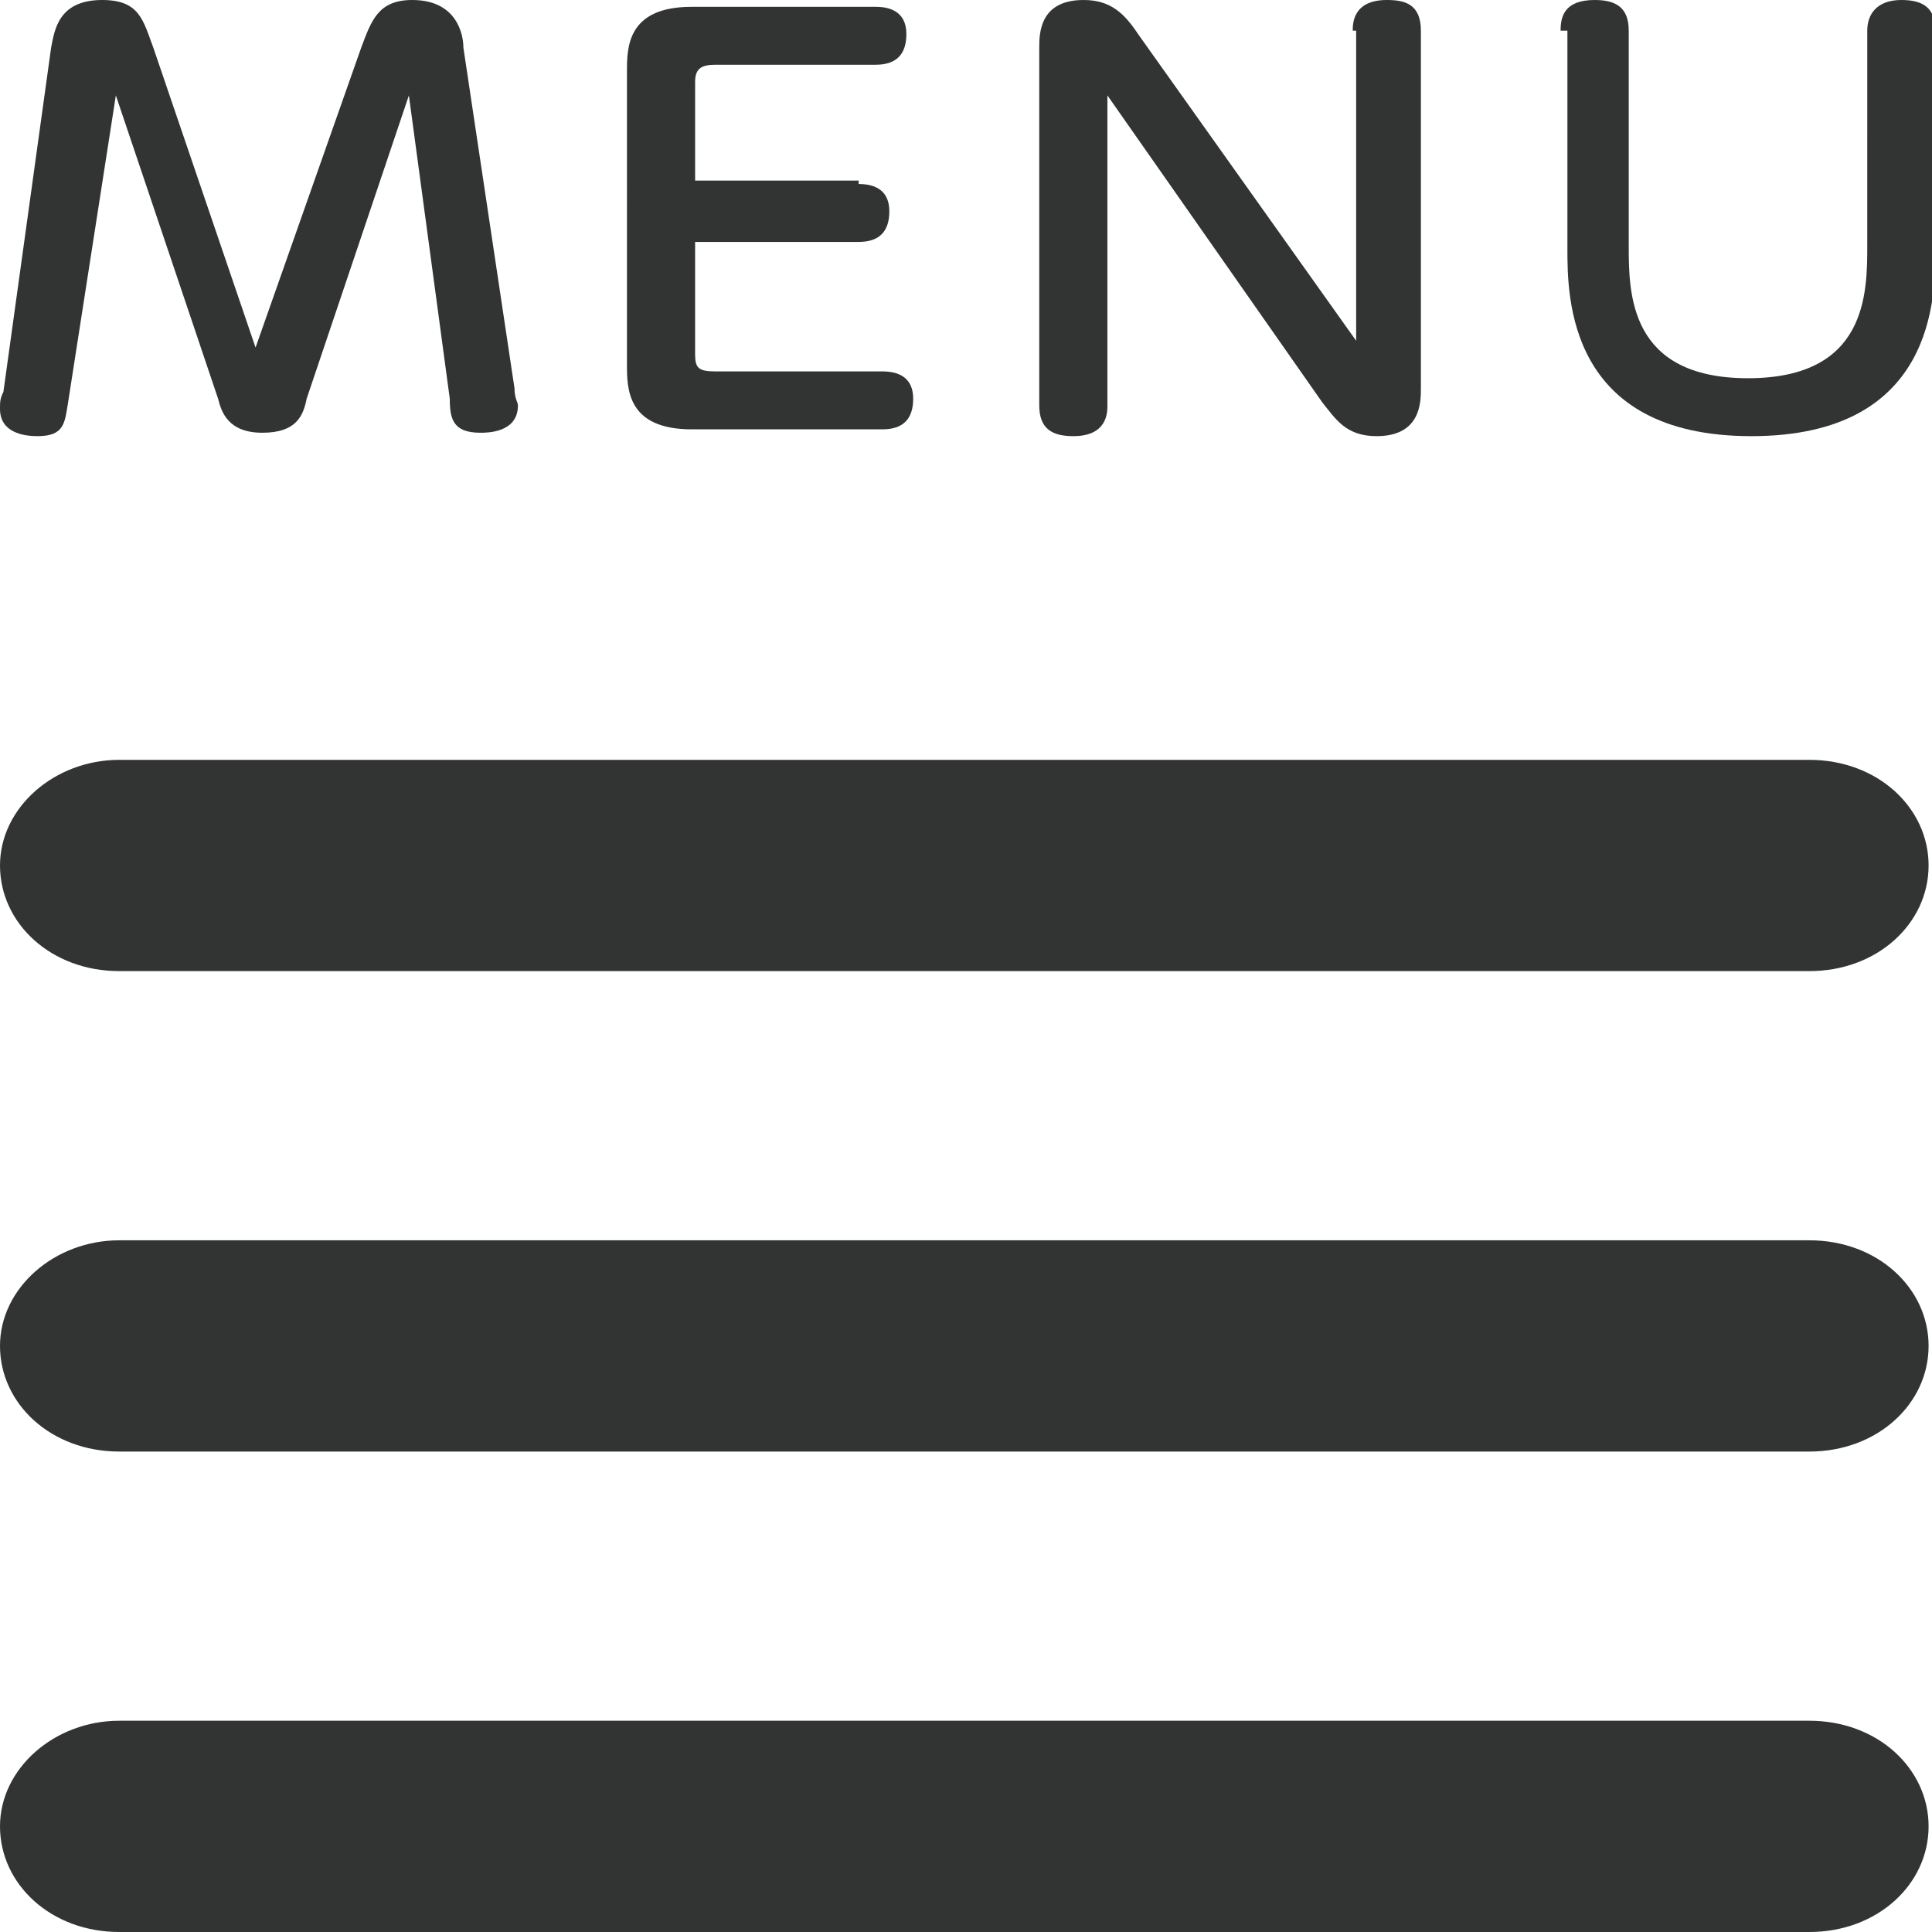
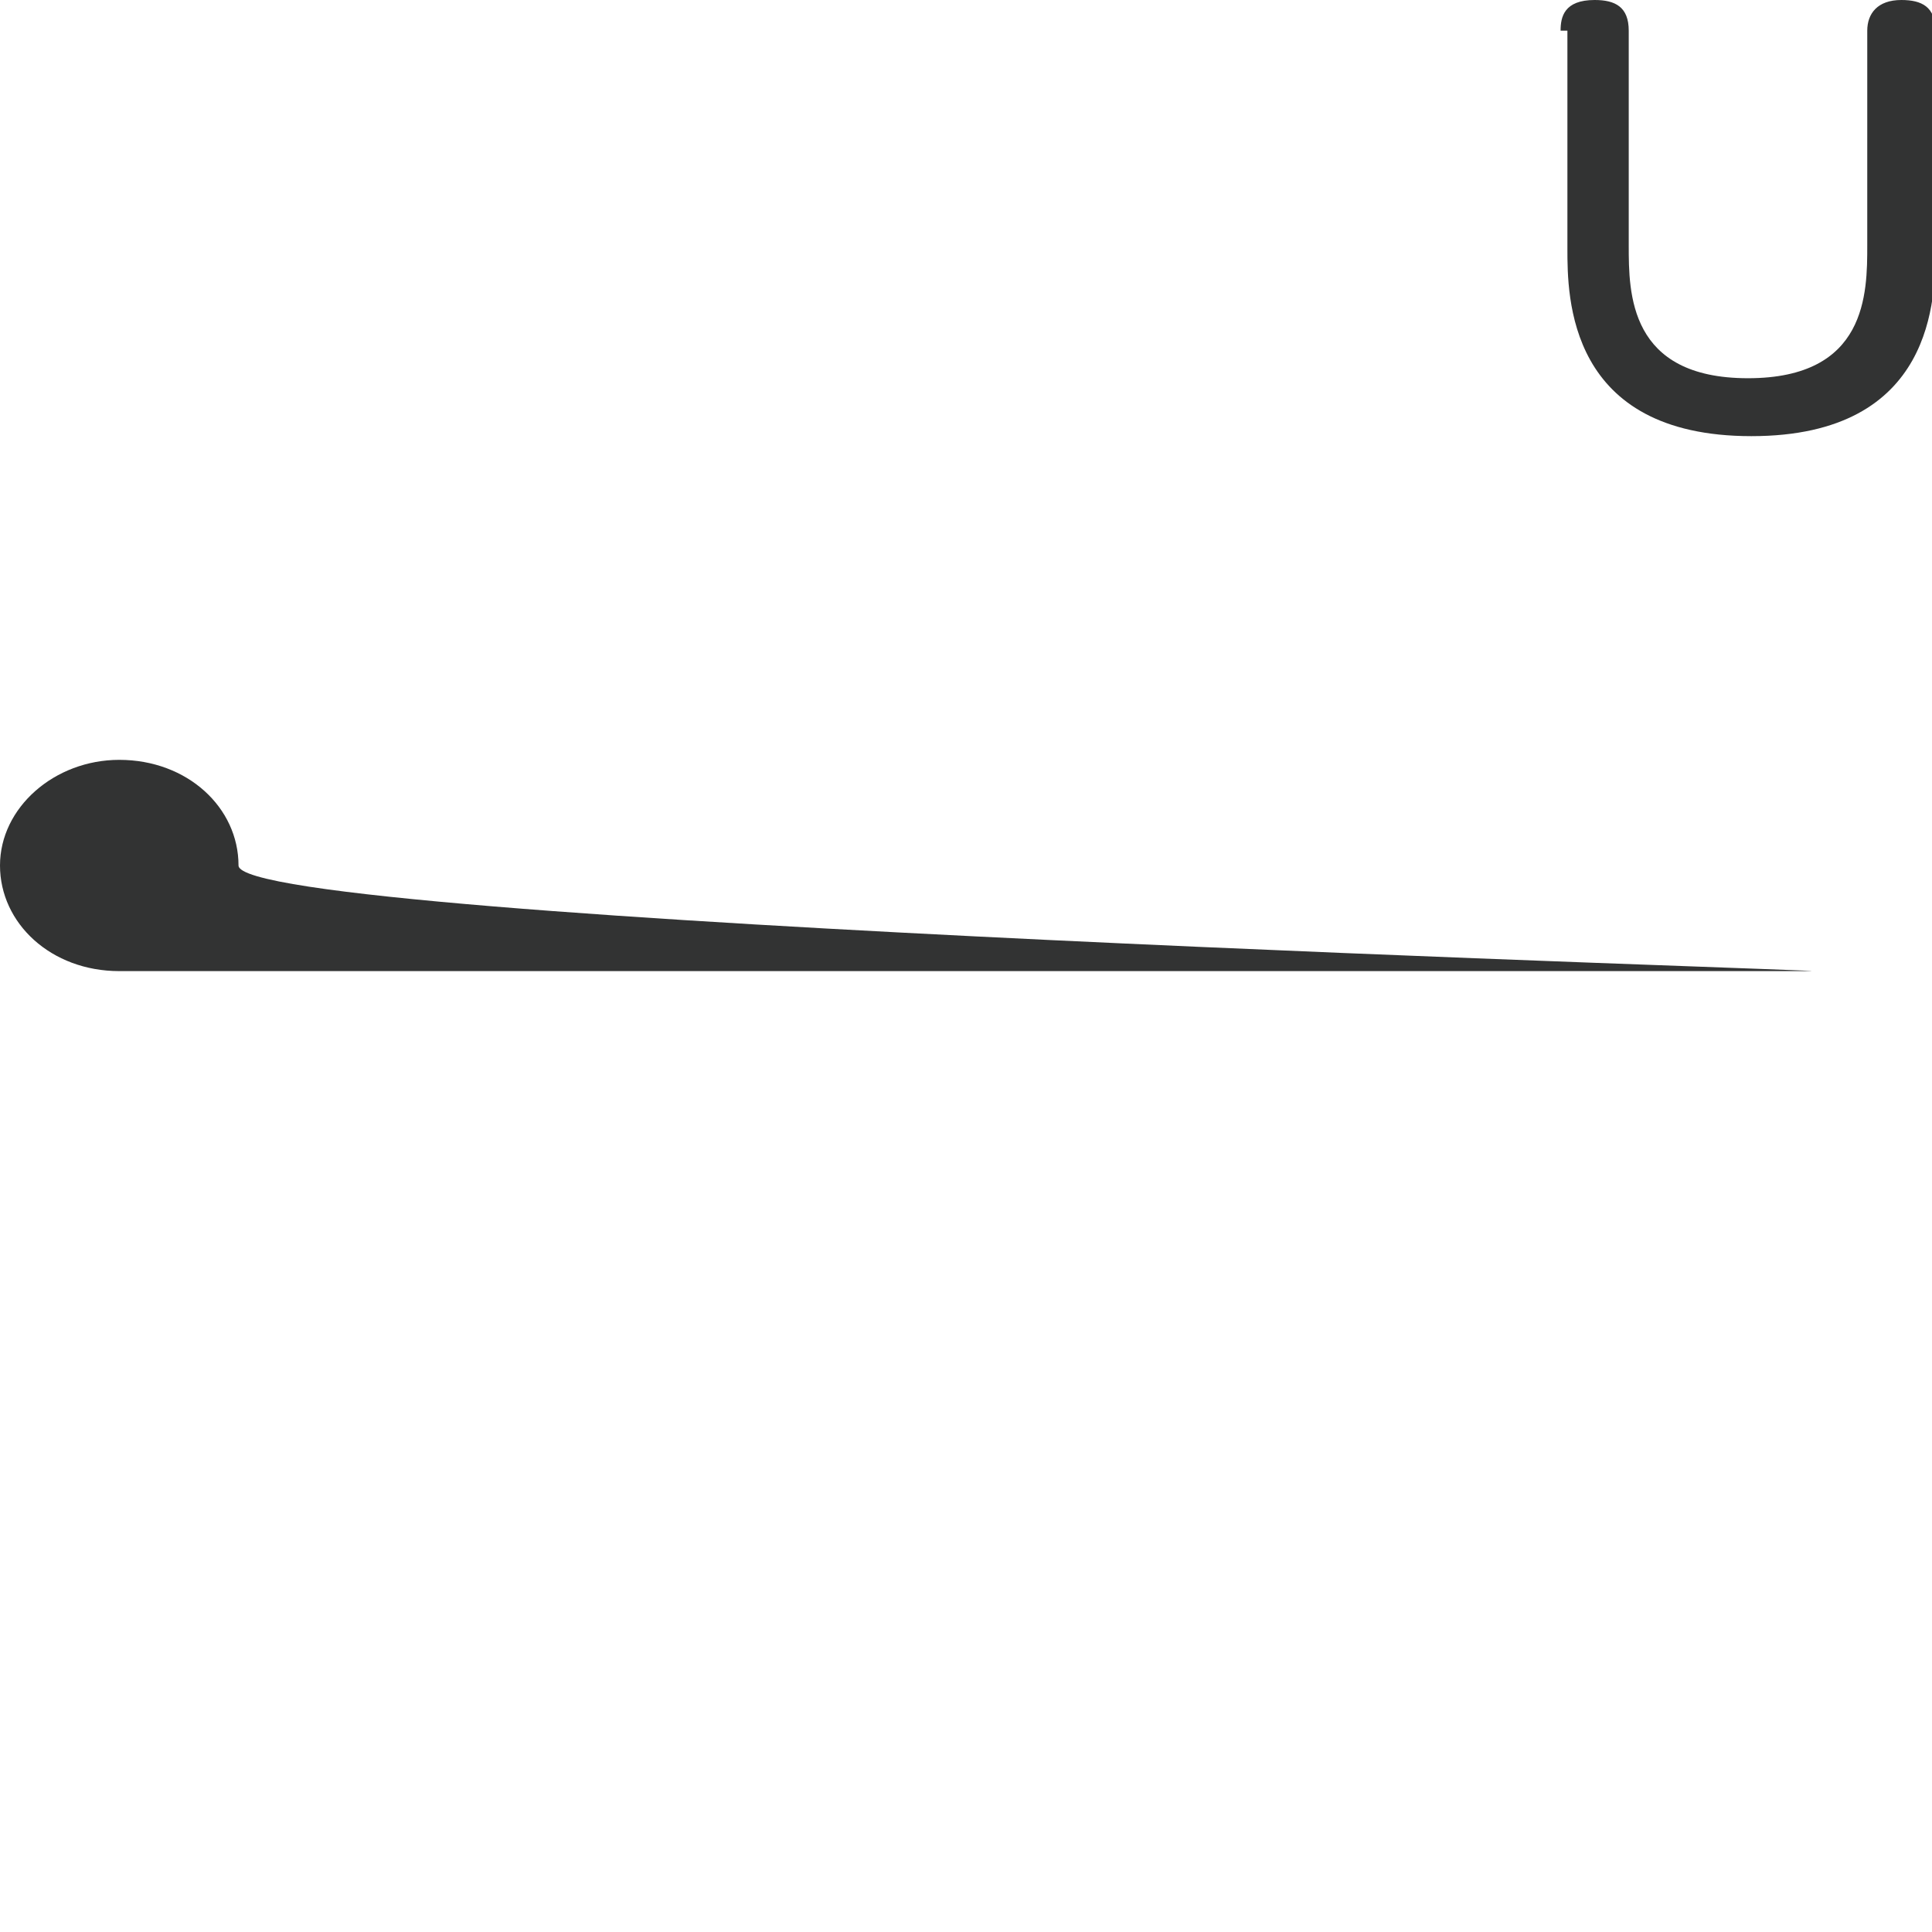
<svg xmlns="http://www.w3.org/2000/svg" version="1.1" id="レイヤー_1" x="0px" y="0px" viewBox="0 0 56.7 56.7" style="enable-background:new 0 0 56.7 56.7;" xml:space="preserve">
  <style type="text/css">
	.st0{fill:#323333;}
</style>
  <g>
    <g>
      <g>
-         <path class="st0" d="M53.1,28.5H3.5c-2,0-3.5-1.4-3.5-3.1s1.6-3.1,3.5-3.1h49.6c2,0,3.5,1.4,3.5,3.1S55.1,28.5,53.1,28.5z" />
+         <path class="st0" d="M53.1,28.5H3.5c-2,0-3.5-1.4-3.5-3.1s1.6-3.1,3.5-3.1c2,0,3.5,1.4,3.5,3.1S55.1,28.5,53.1,28.5z" />
      </g>
      <g>
-         <path class="st0" d="M53.1,42.6H3.5c-2,0-3.5-1.4-3.5-3.1s1.6-3.1,3.5-3.1h49.6c2,0,3.5,1.4,3.5,3.1S55.1,42.6,53.1,42.6z" />
-       </g>
+         </g>
      <g>
-         <path class="st0" d="M53.1,56.7H3.5c-2,0-3.5-1.4-3.5-3.1s1.6-3.1,3.5-3.1h49.6c2,0,3.5,1.4,3.5,3.1S55.1,56.7,53.1,56.7z" />
-       </g>
+         </g>
    </g>
    <g>
-       <path class="st0" d="M10.6,1.4C10.9,0.6,11.1,0,12.1,0c1.3,0,1.5,1,1.5,1.4l1.5,10c0,0.3,0.1,0.4,0.1,0.5c0,0.8-0.9,0.8-1.1,0.8    c-0.8,0-0.9-0.4-0.9-1l-1.2-8.9l-3,8.9c-0.1,0.5-0.3,1-1.3,1c-1,0-1.2-0.6-1.3-1l-3-8.9L2,11.8c-0.1,0.6-0.1,1-0.9,1    C0.7,12.8,0,12.7,0,12c0-0.2,0-0.3,0.1-0.5L1.5,1.4C1.6,0.9,1.7,0,3,0c1.1,0,1.2,0.6,1.5,1.4l3,8.8L10.6,1.4z" />
-       <path class="st0" d="M25.2,5.4c0.5,0,0.9,0.2,0.9,0.8c0,0.6-0.3,0.9-0.9,0.9h-4.8v3.3c0,0.4,0.1,0.5,0.6,0.5h4.9    c0.5,0,0.9,0.2,0.9,0.8c0,0.6-0.3,0.9-0.9,0.9h-5.6c-1.9,0-1.9-1.2-1.9-1.9V2.1c0-0.7,0-1.9,1.9-1.9h5.4c0.5,0,0.9,0.2,0.9,0.8    c0,0.6-0.3,0.9-0.9,0.9H21c-0.4,0-0.6,0.1-0.6,0.5v2.9H25.2z" />
-       <path class="st0" d="M39.7,0.9c0-0.2,0-0.9,1-0.9c0.5,0,1,0.1,1,0.9v10.5c0,0.4,0,1.4-1.3,1.4c-0.9,0-1.2-0.5-1.6-1l-6.3-9v9.1    c0,0.2,0,0.9-1,0.9c-0.6,0-1-0.2-1-0.9V1.4c0-0.4,0-1.4,1.3-1.4c0.8,0,1.2,0.4,1.6,1l6.4,9V0.9z" />
      <path class="st0" d="M45.8,0.9c0-0.4,0.1-0.9,1-0.9c0.6,0,1,0.2,1,0.9v6.3c0,1.4,0,3.9,3.5,3.9c3.5,0,3.5-2.5,3.5-3.9V0.9    c0-0.5,0.3-0.9,1-0.9c0.6,0,1,0.2,1,0.9v6.4c0,1.4,0,5.5-5.4,5.5c-5.4,0-5.4-4.1-5.4-5.5V0.9z" />
    </g>
  </g>
</svg>